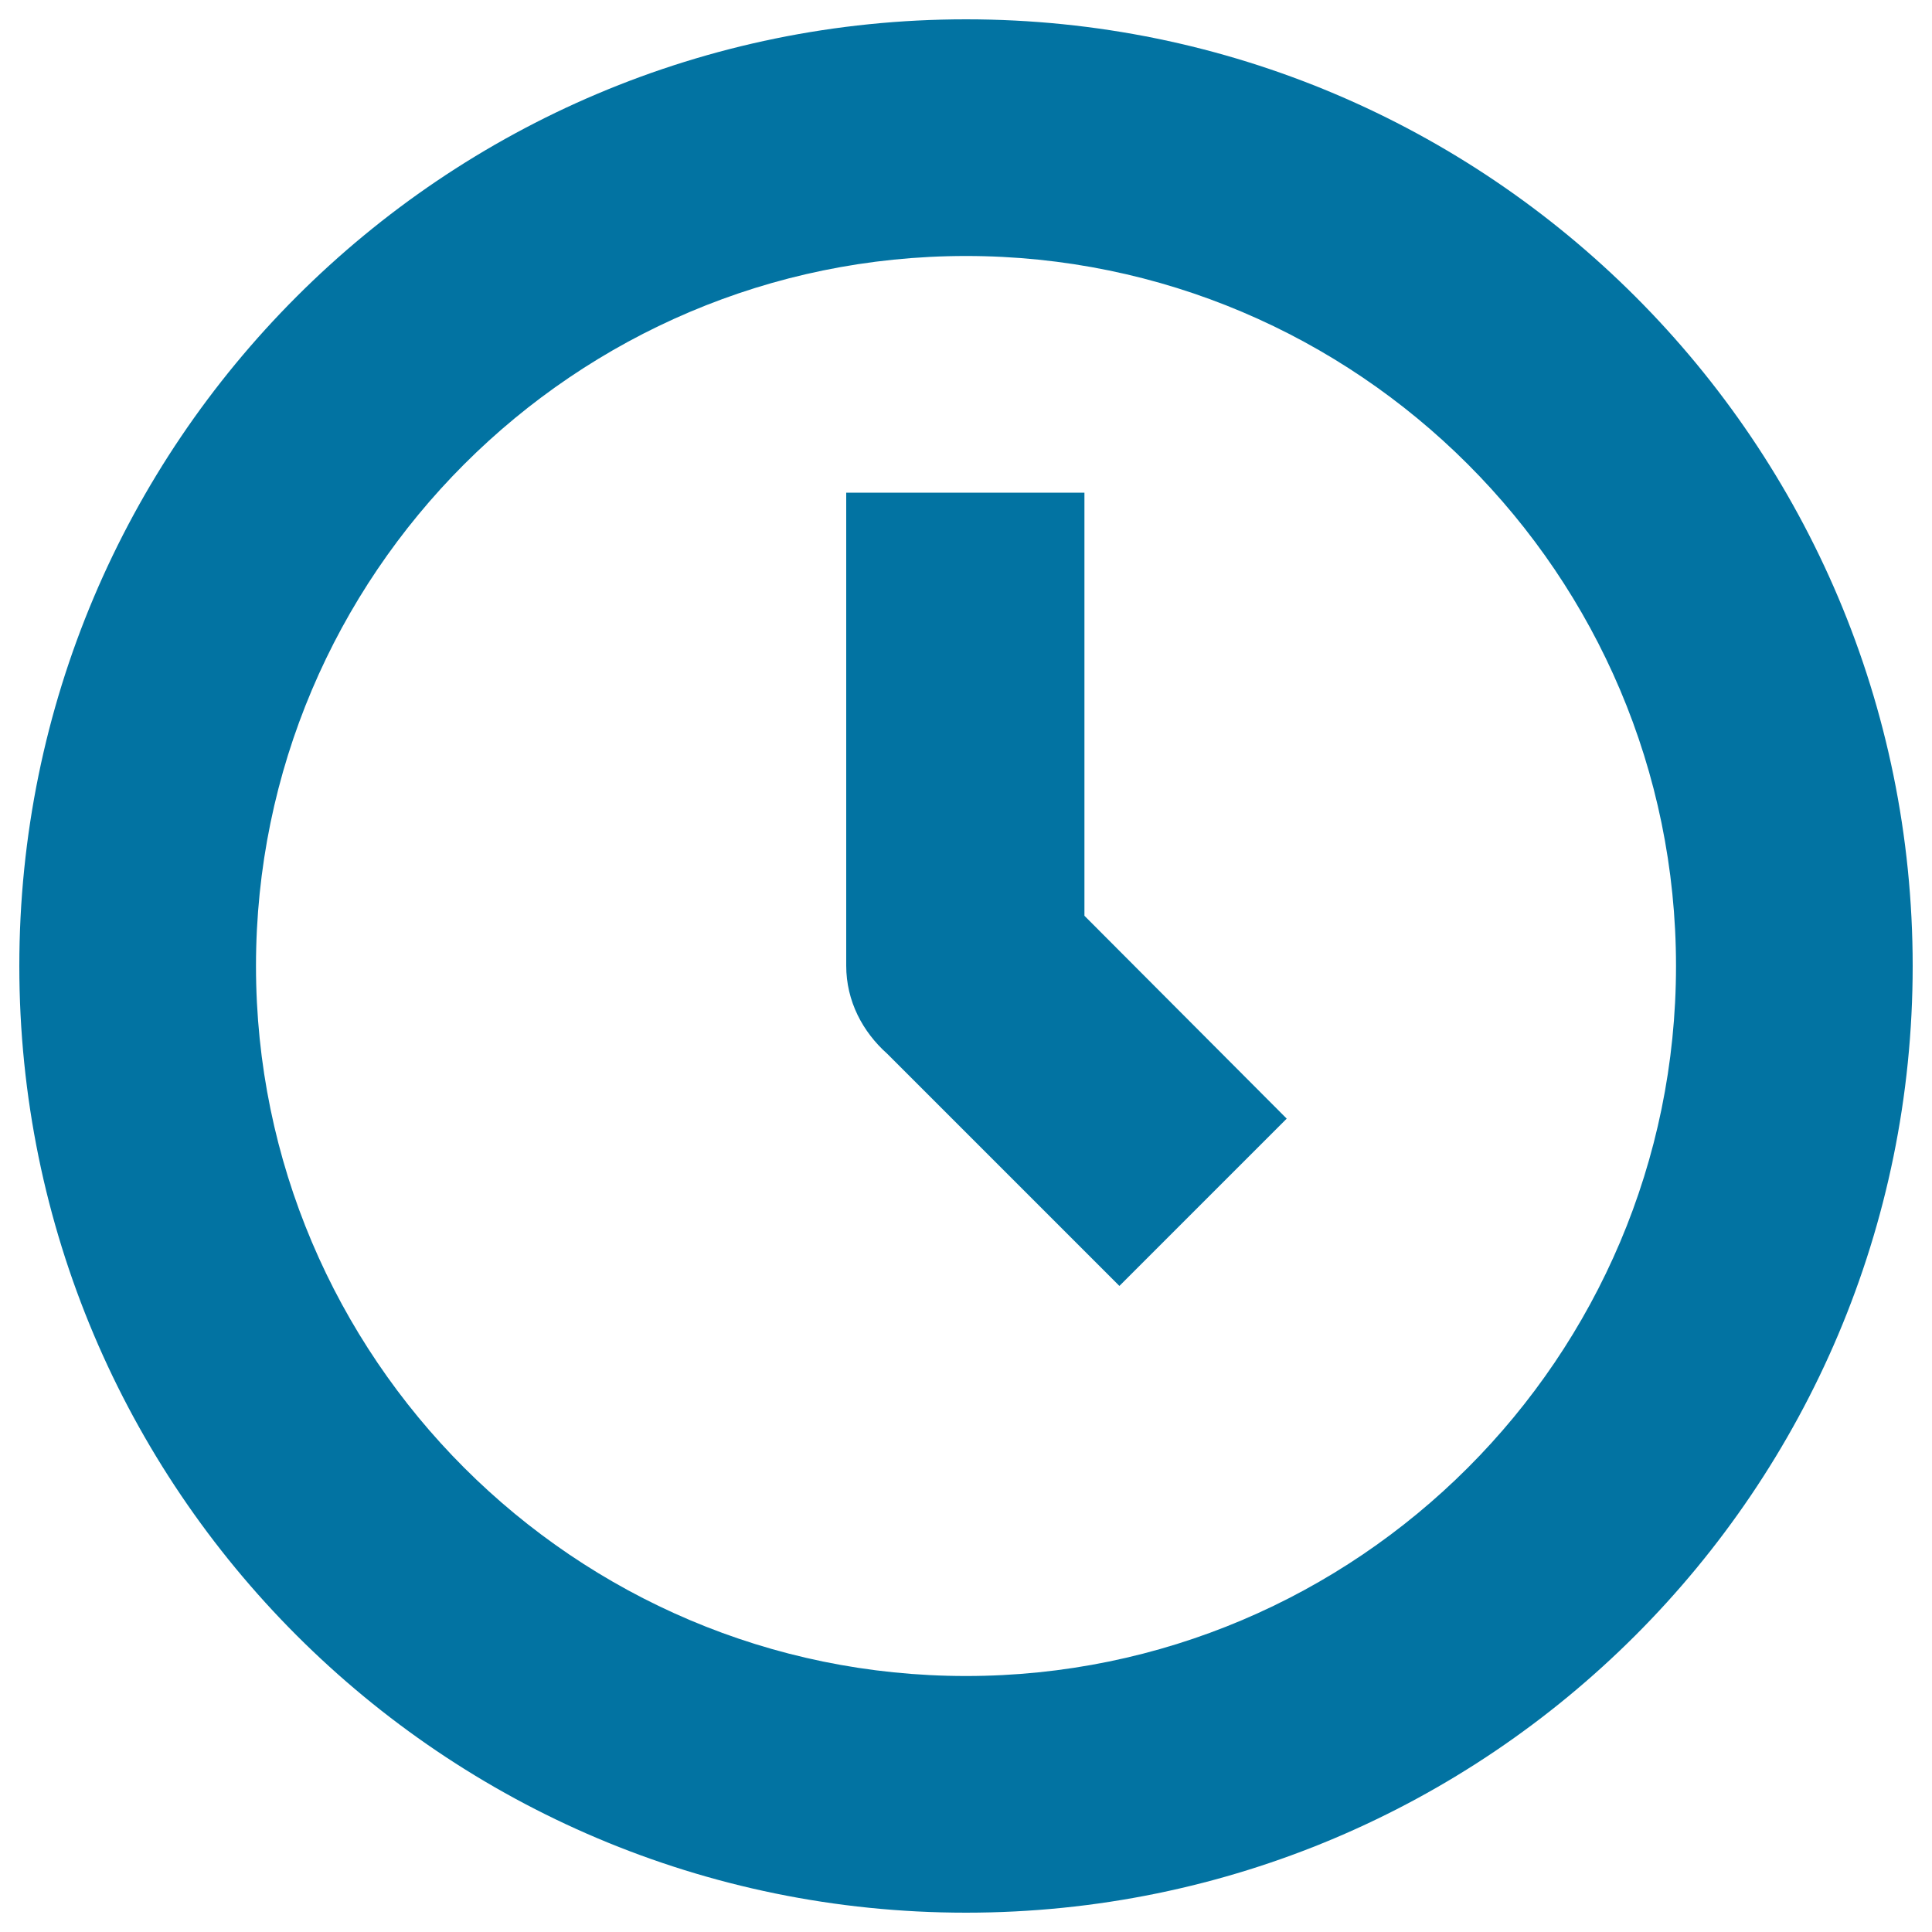
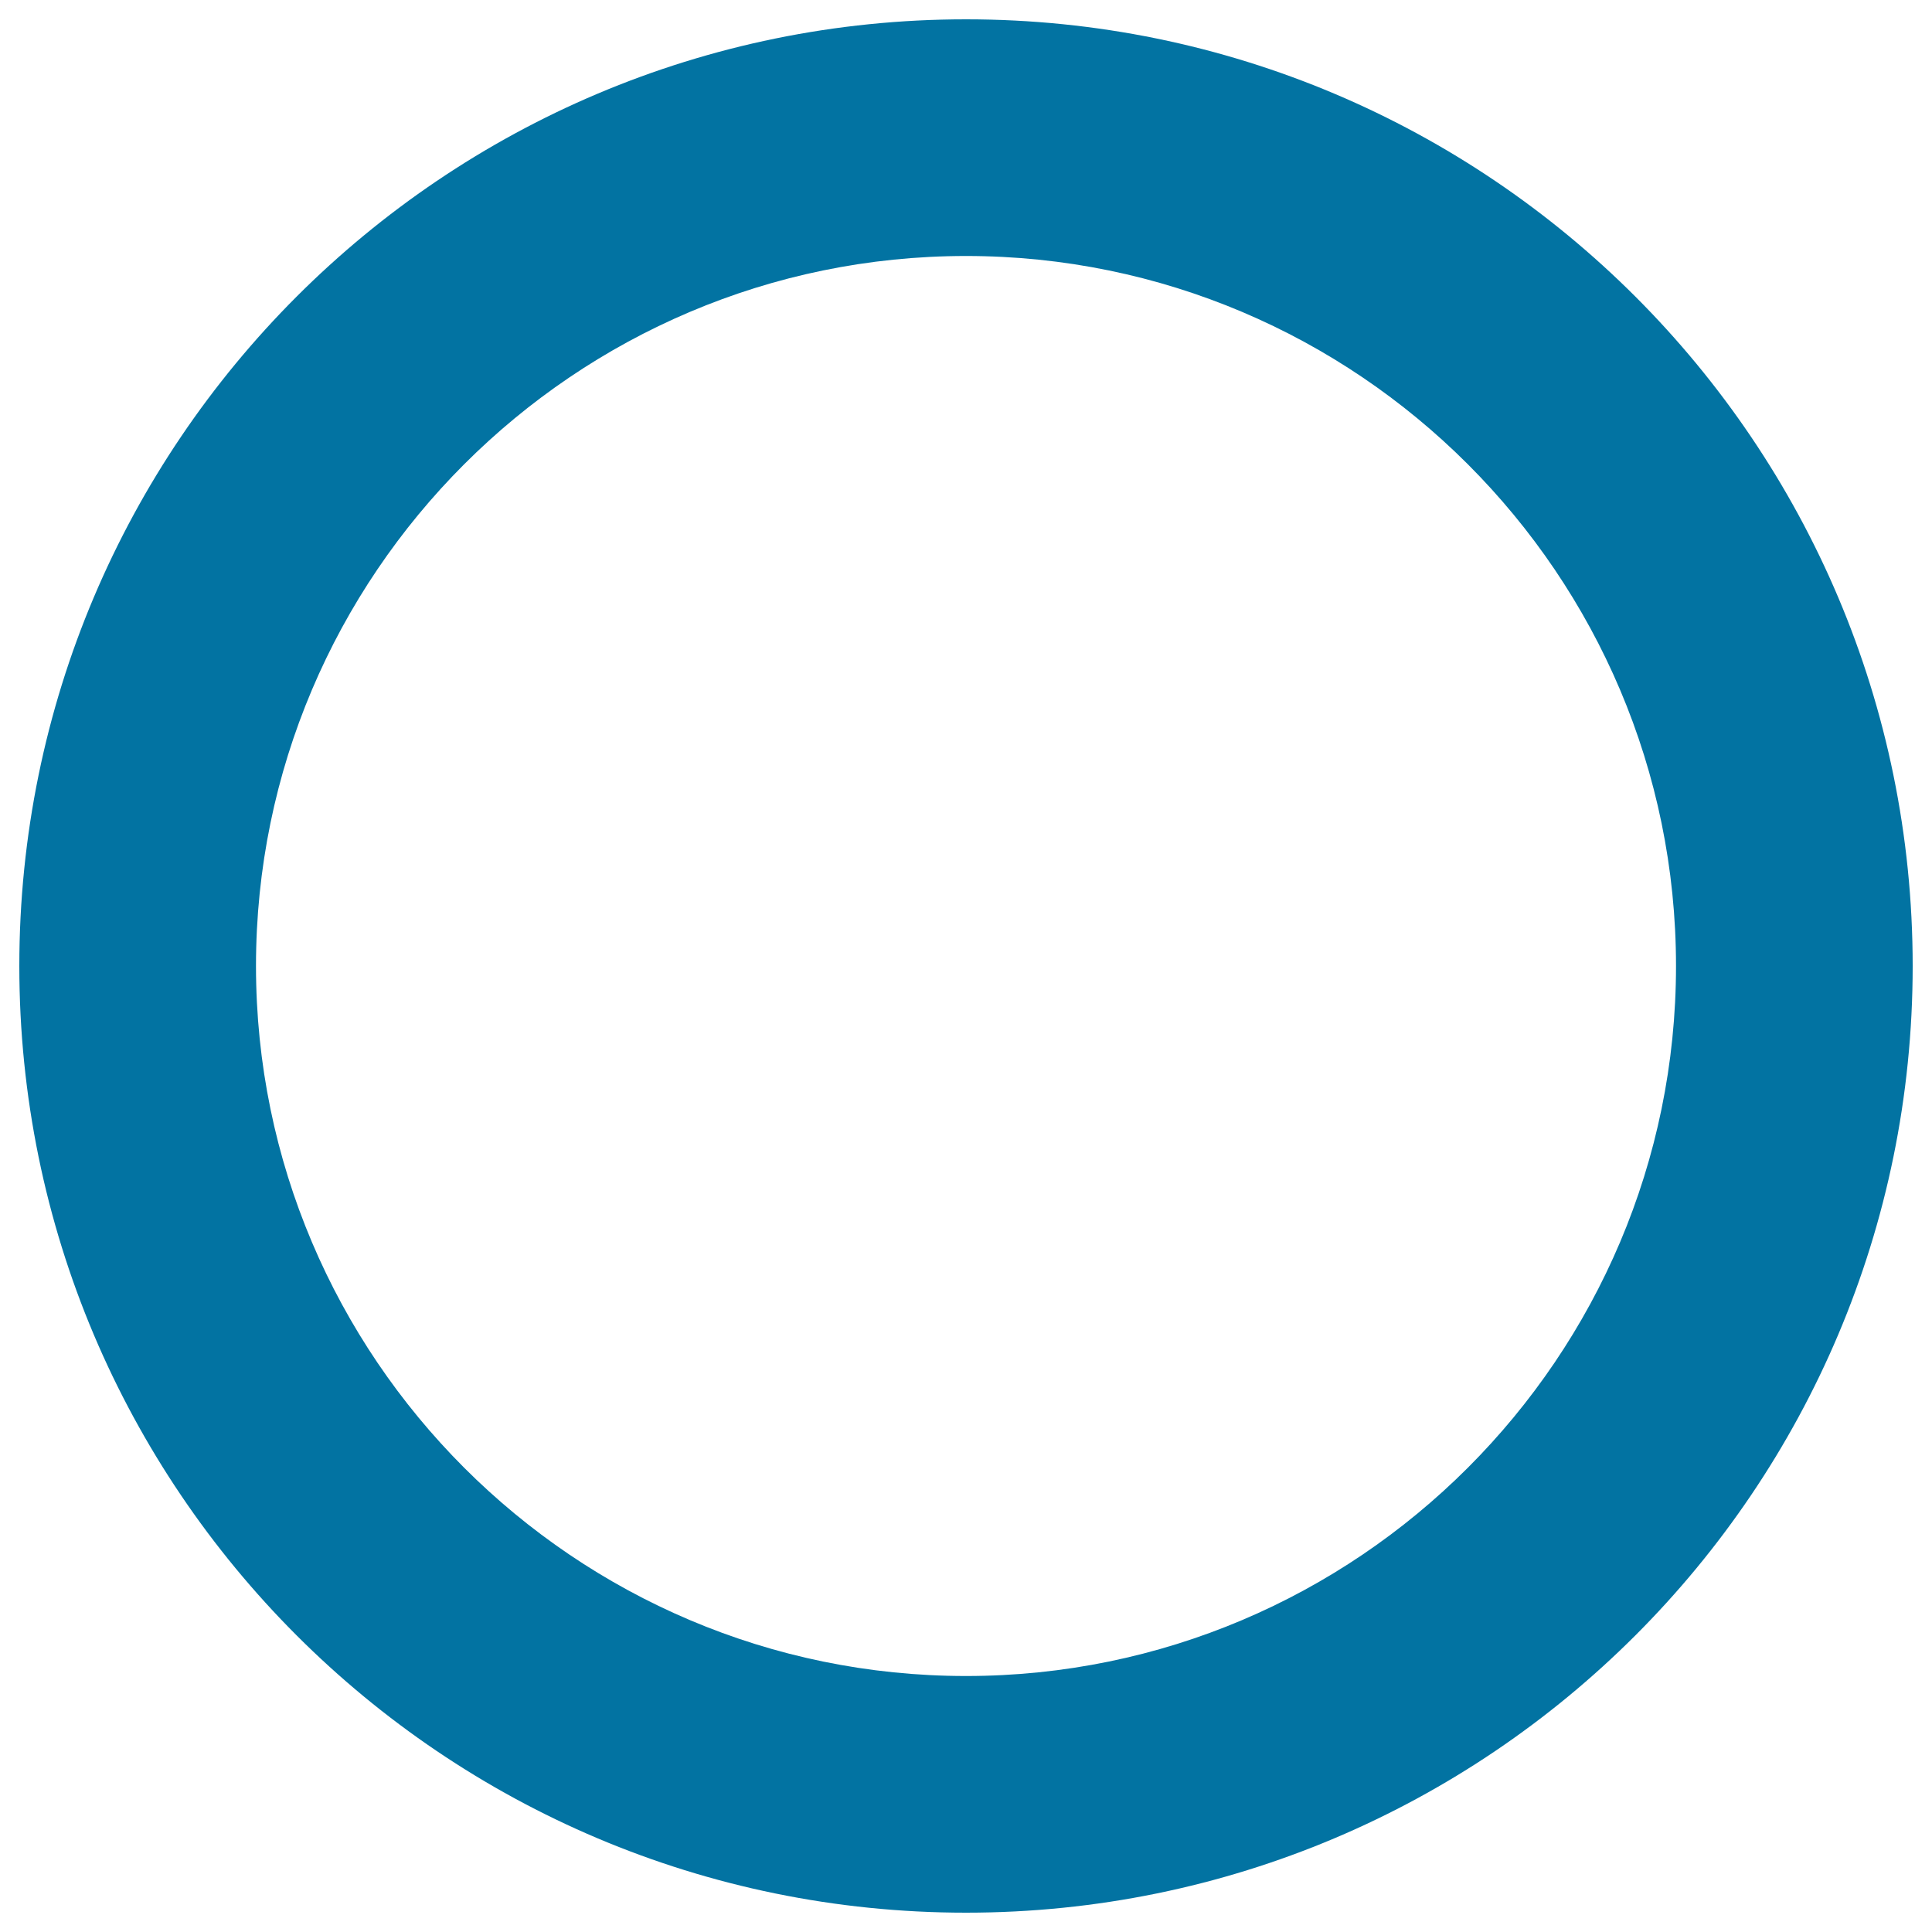
<svg xmlns="http://www.w3.org/2000/svg" viewBox="0 0 1000 1000" style="fill:#0273a2">
  <title>Wall Clock SVG icon</title>
  <g>
    <g id="clock">
      <g>
        <path d="M500,132.5c202.6,0,367.5,164.9,367.5,367.5S702.6,867.5,500,867.5S132.5,702.6,132.5,500S297.4,132.5,500,132.5 M500,10C229.4,10,10,229.4,10,500s219.4,490,490,490s490-219.4,490-490S770.6,10,500,10L500,10z" />
-         <path d="M666,579L561.3,474V255H438v244.8c0,18.4,8.5,34.3,21.3,45.7l120.1,120.1L666,579z" />
      </g>
    </g>
  </g>
</svg>